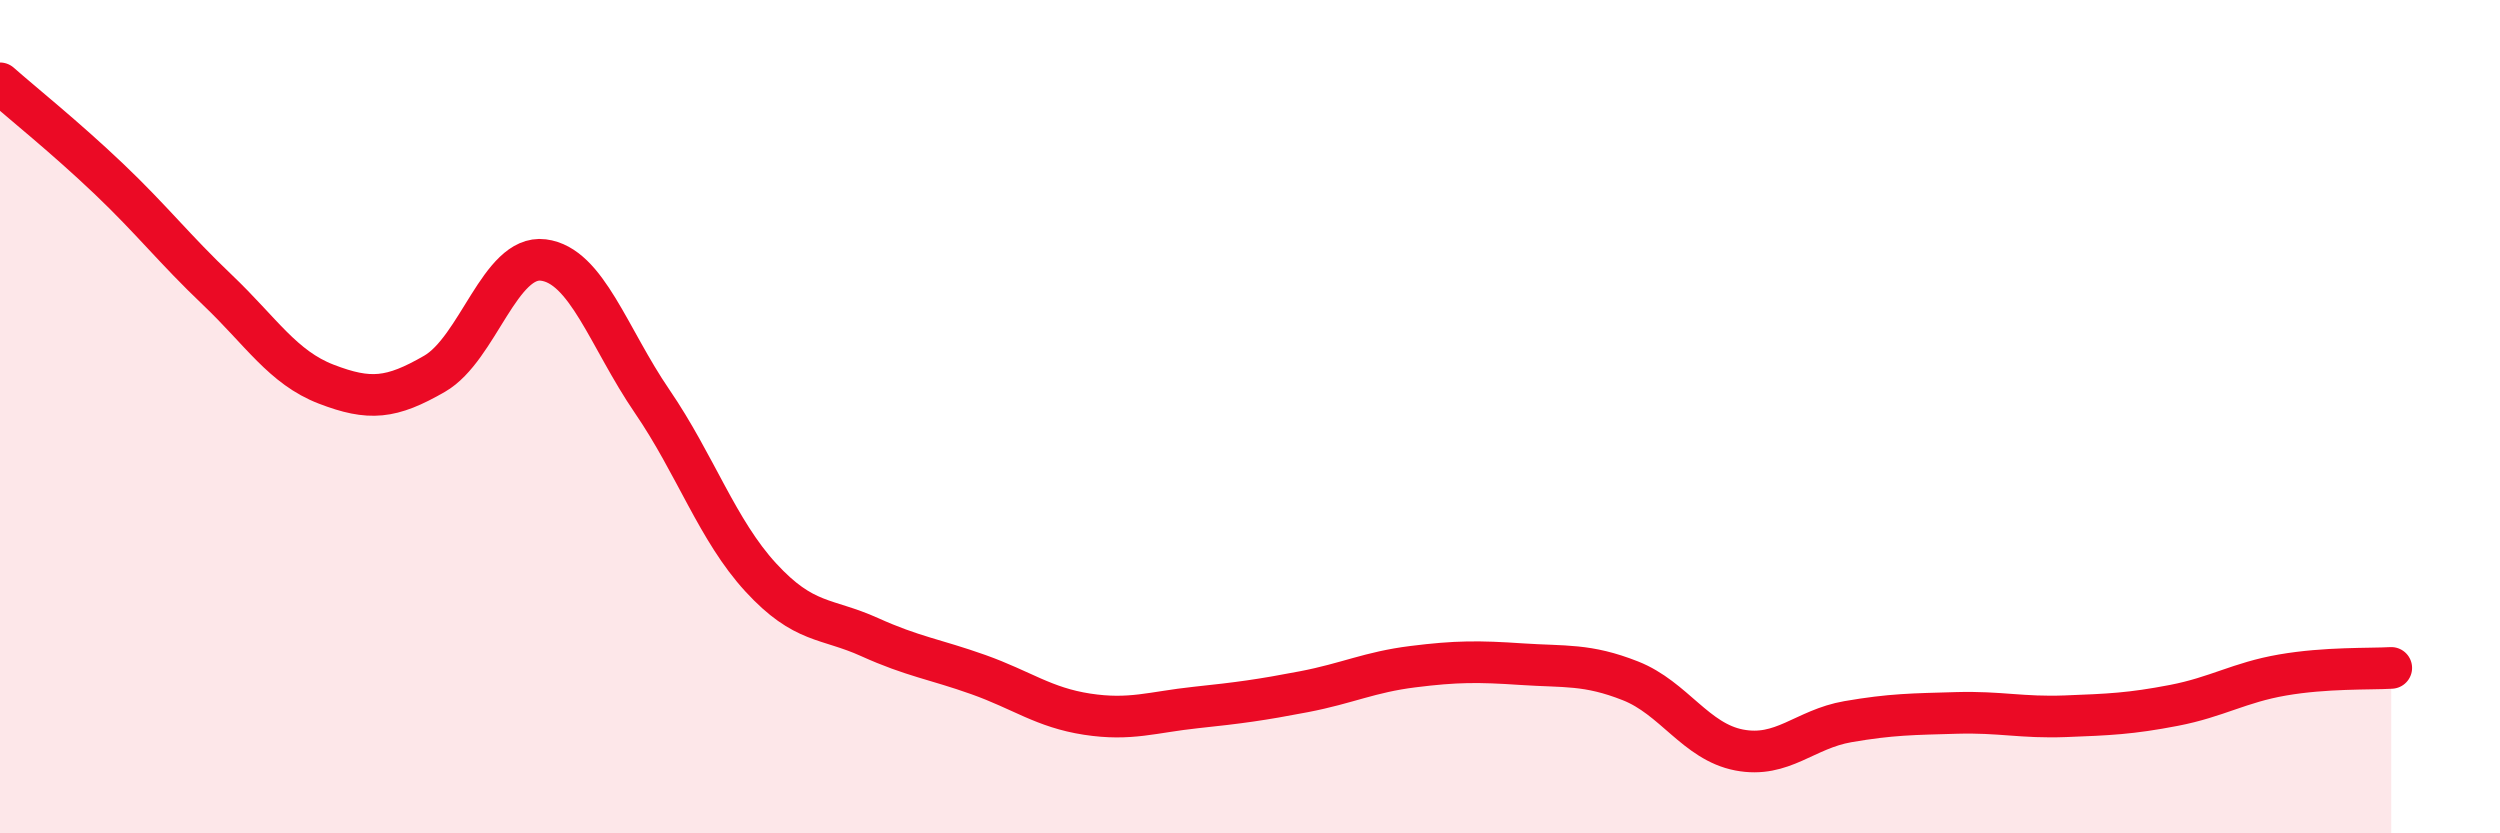
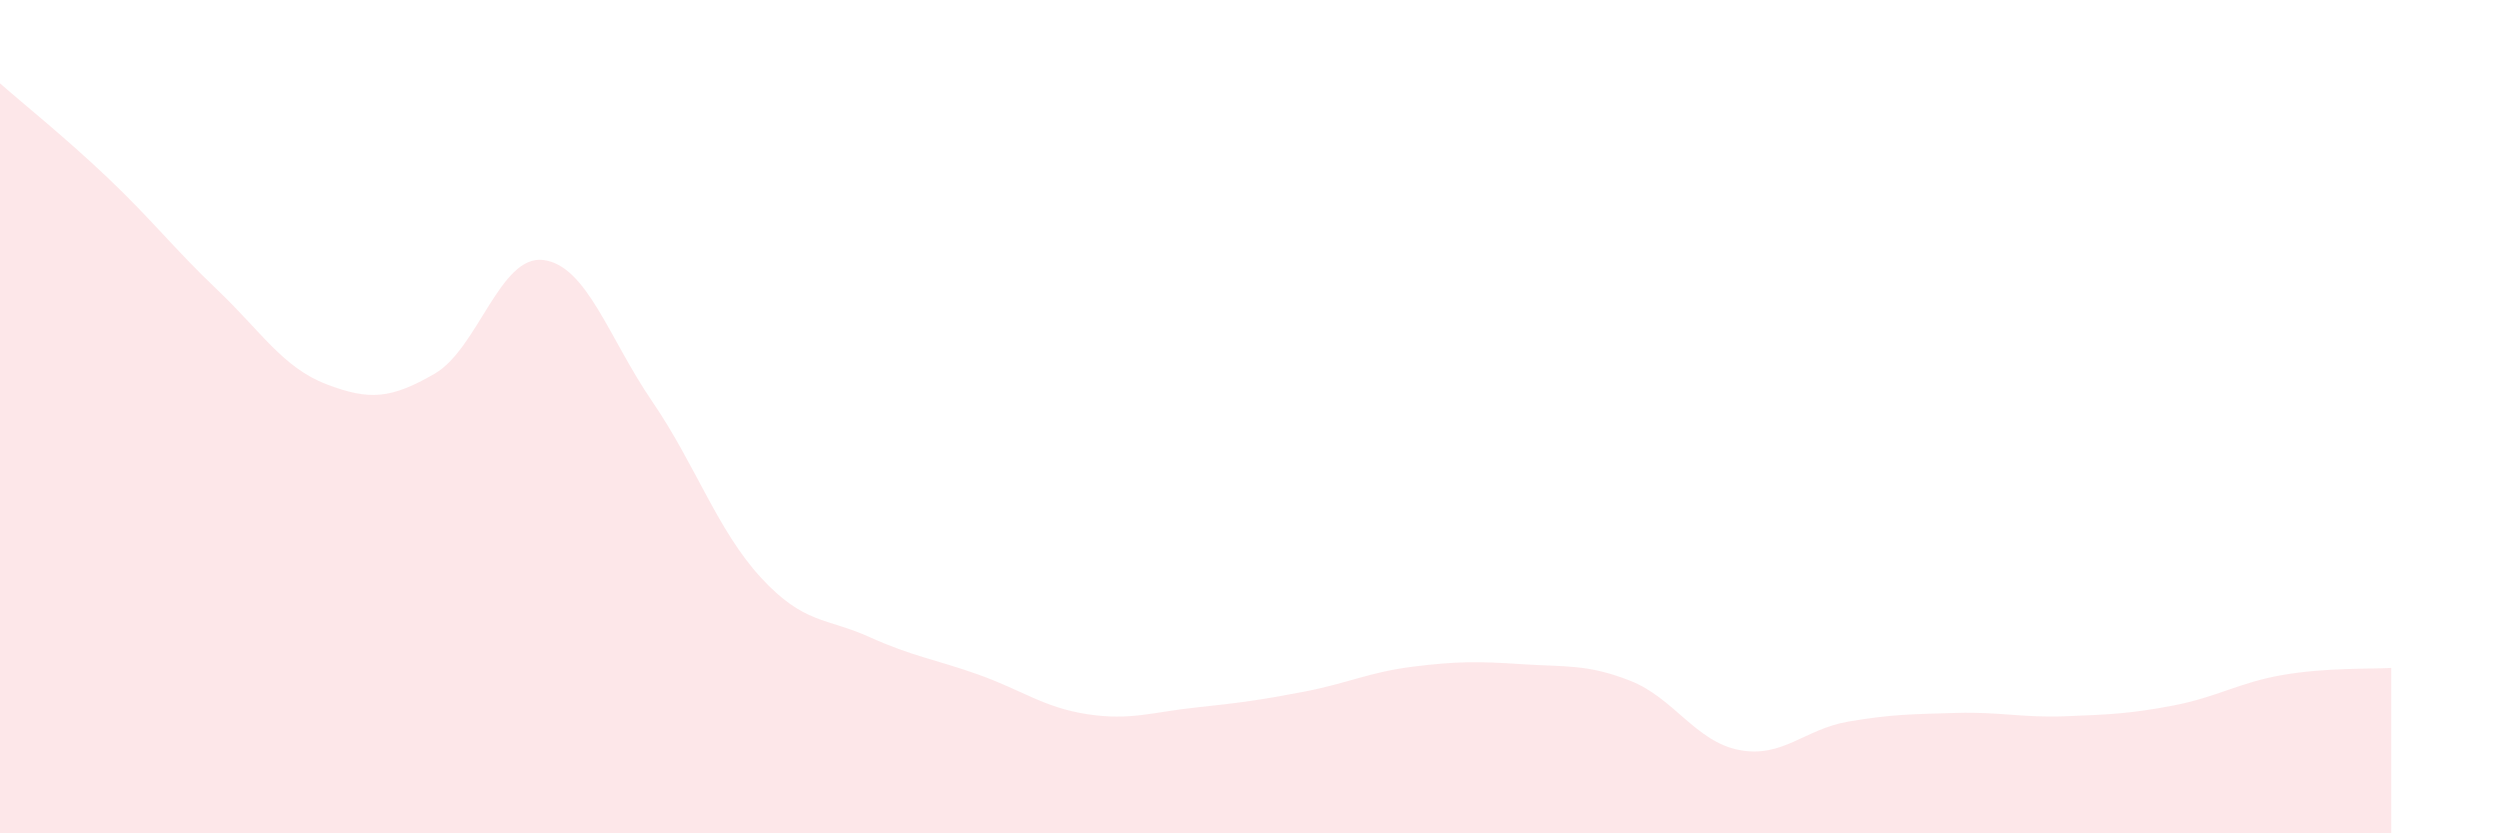
<svg xmlns="http://www.w3.org/2000/svg" width="60" height="20" viewBox="0 0 60 20">
  <path d="M 0,2 C 0.52,2.46 1.57,3.3 2.61,4.29 C 3.65,5.28 4.18,5.97 5.22,6.96 C 6.26,7.95 6.79,8.82 7.83,9.22 C 8.87,9.62 9.39,9.57 10.43,8.97 C 11.47,8.37 12,6.11 13.04,6.24 C 14.08,6.37 14.61,8.11 15.65,9.63 C 16.69,11.15 17.22,12.73 18.26,13.86 C 19.3,14.99 19.83,14.82 20.87,15.29 C 21.91,15.76 22.44,15.82 23.48,16.19 C 24.52,16.56 25.05,16.98 26.09,17.14 C 27.13,17.3 27.66,17.09 28.7,16.98 C 29.74,16.87 30.26,16.8 31.3,16.6 C 32.34,16.4 32.87,16.13 33.91,16 C 34.95,15.87 35.48,15.87 36.52,15.94 C 37.56,16.01 38.09,15.93 39.13,16.34 C 40.17,16.75 40.7,17.8 41.74,18 C 42.78,18.2 43.31,17.5 44.35,17.32 C 45.39,17.14 45.92,17.14 46.96,17.11 C 48,17.08 48.53,17.23 49.57,17.19 C 50.61,17.15 51.13,17.13 52.17,16.93 C 53.21,16.73 53.74,16.38 54.78,16.2 C 55.82,16.02 56.87,16.06 57.39,16.03L57.39 20L0 20Z" fill="#EB0A25" opacity="0.1" stroke-linecap="round" stroke-linejoin="round" />
-   <path d="M 0,2 C 0.52,2.46 1.57,3.3 2.61,4.29 C 3.65,5.28 4.18,5.97 5.22,6.96 C 6.26,7.95 6.79,8.82 7.83,9.22 C 8.87,9.62 9.39,9.57 10.43,8.97 C 11.47,8.37 12,6.11 13.04,6.24 C 14.08,6.37 14.61,8.11 15.65,9.63 C 16.69,11.15 17.22,12.73 18.26,13.86 C 19.3,14.99 19.83,14.82 20.87,15.29 C 21.91,15.76 22.44,15.82 23.48,16.19 C 24.52,16.56 25.05,16.98 26.09,17.14 C 27.13,17.3 27.66,17.09 28.7,16.98 C 29.74,16.87 30.26,16.8 31.3,16.6 C 32.34,16.4 32.87,16.13 33.91,16 C 34.95,15.87 35.48,15.87 36.52,15.94 C 37.56,16.01 38.09,15.93 39.13,16.34 C 40.17,16.75 40.7,17.8 41.74,18 C 42.78,18.2 43.31,17.5 44.35,17.32 C 45.39,17.14 45.92,17.14 46.96,17.11 C 48,17.08 48.53,17.23 49.57,17.19 C 50.61,17.15 51.13,17.13 52.17,16.93 C 53.21,16.73 53.74,16.38 54.78,16.2 C 55.82,16.02 56.87,16.06 57.39,16.03" stroke="#EB0A25" stroke-width="1" fill="none" stroke-linecap="round" stroke-linejoin="round" />
</svg>